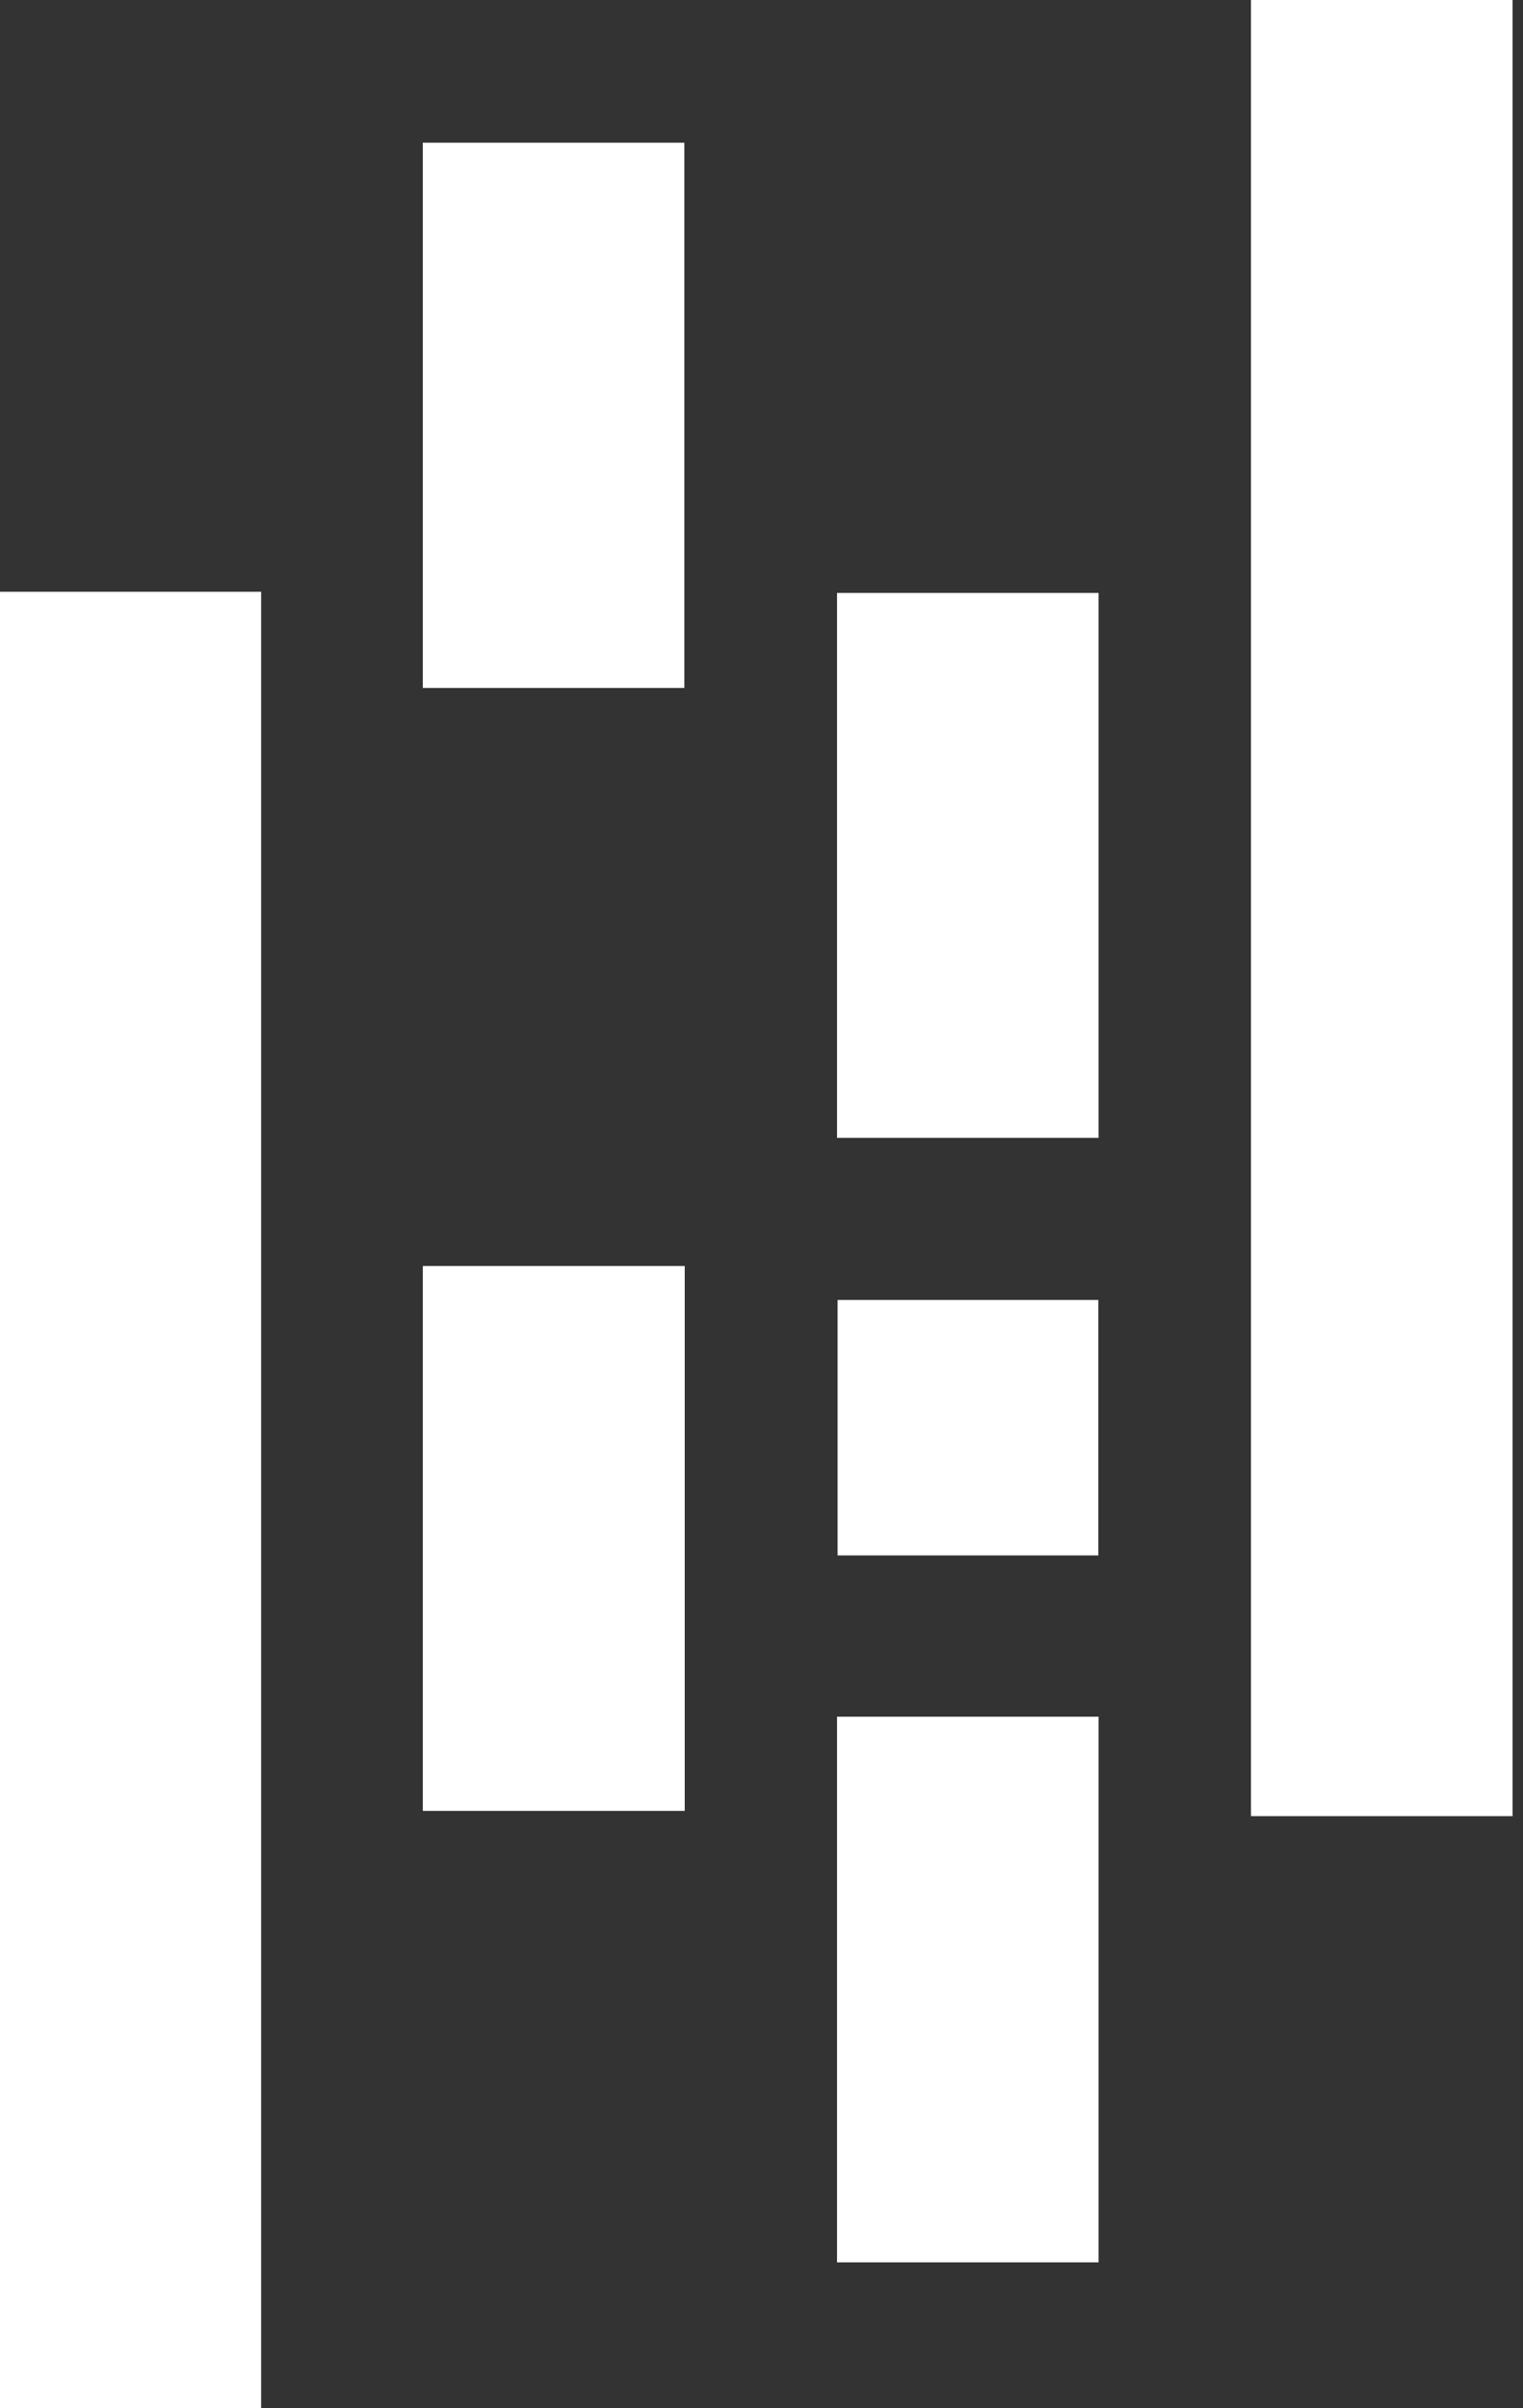
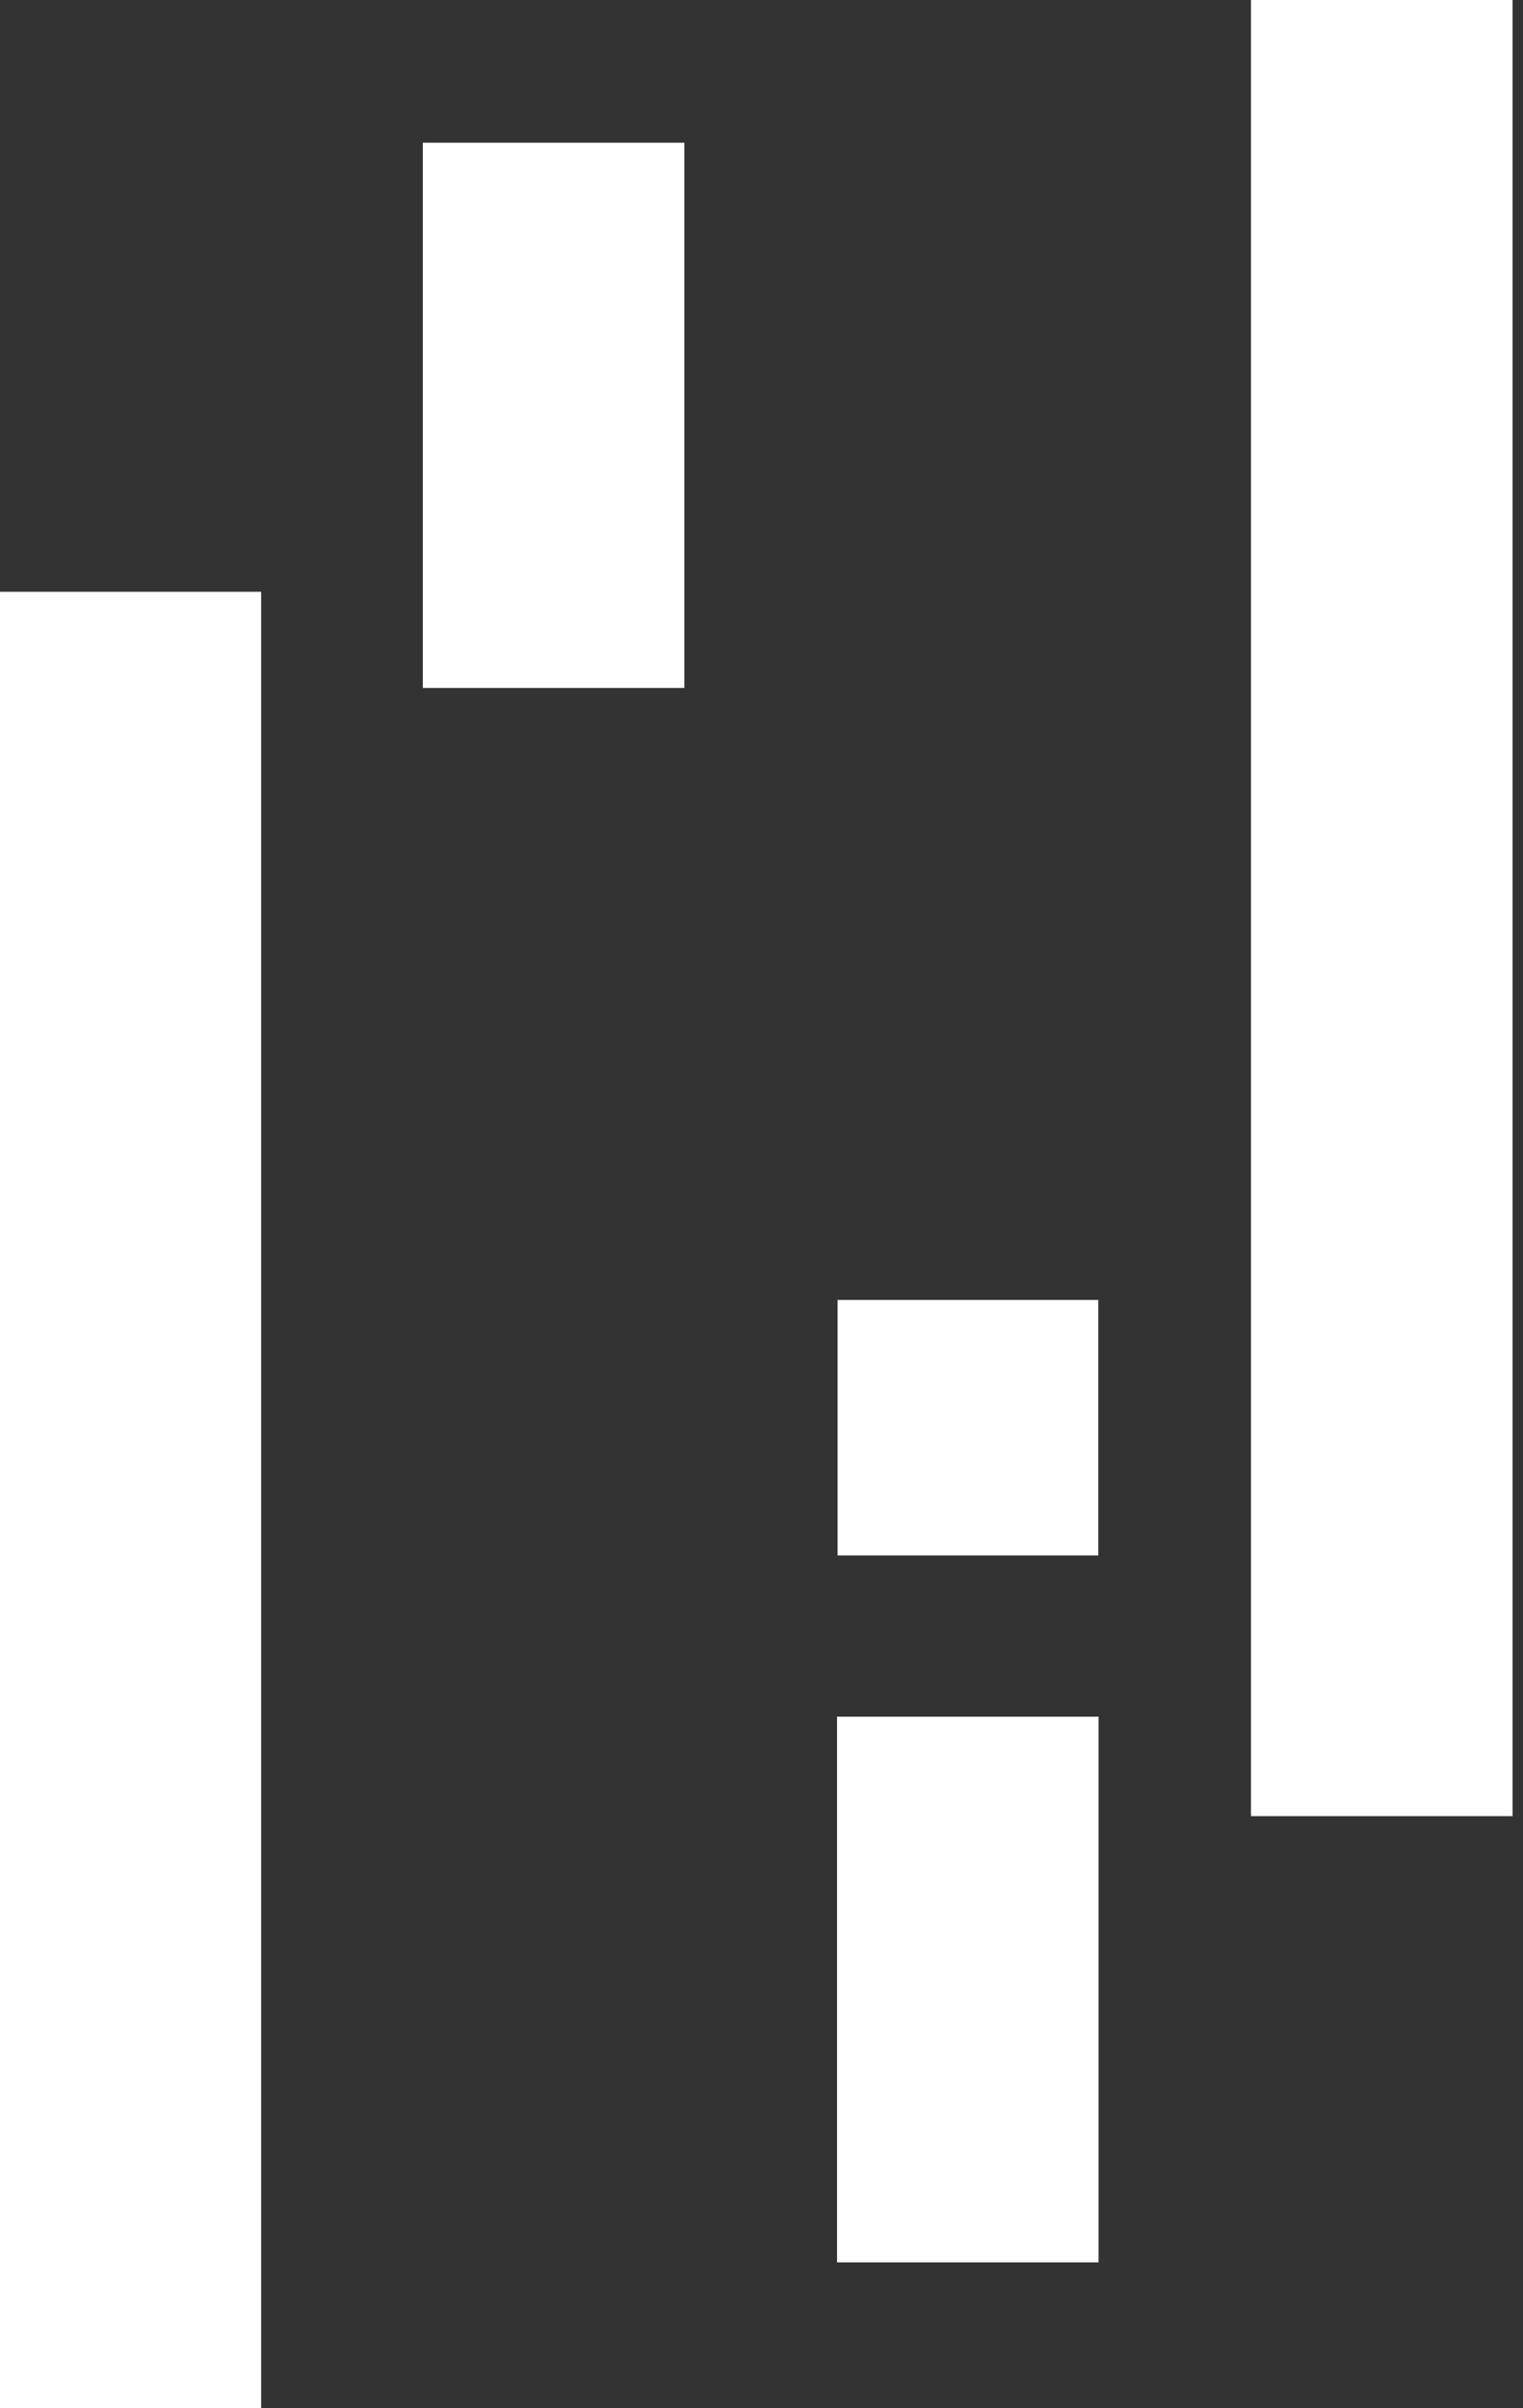
<svg xmlns="http://www.w3.org/2000/svg" width="43" height="68" viewBox="0 0 43 68" fill="none">
  <rect x="0" y="0" width="43" height="68" fill="#333333" stroke="none" />
  <path d="M35.32 0C37.786 0 40.228 0 42.705 0C42.705 17.097 42.705 34.183 42.705 51.28C40.251 51.28 37.797 51.28 35.32 51.28C35.32 34.194 35.32 17.097 35.32 0Z" fill="white" />
  <path d="M0 16.709C2.477 16.709 4.919 16.709 7.373 16.709C7.373 33.806 7.373 50.892 7.373 68C4.919 68 2.465 68 0 68C0 50.903 0 33.817 0 16.709Z" fill="white" />
  <path d="M31.017 63.88C28.541 63.88 26.098 63.88 23.633 63.88C23.633 58.744 23.633 53.62 23.633 48.472C26.098 48.472 28.552 48.472 31.017 48.472C31.017 53.608 31.017 58.733 31.017 63.88Z" fill="white" />
  <path d="M11.938 4.029C14.414 4.029 16.857 4.029 19.322 4.029C19.322 9.165 19.322 14.289 19.322 19.425C16.857 19.425 14.403 19.425 11.938 19.425C11.938 14.301 11.938 9.176 11.938 4.029Z" fill="white" />
-   <path d="M23.633 32.128C23.633 26.992 23.633 21.879 23.633 16.743C26.098 16.743 28.552 16.743 31.017 16.743C31.017 21.879 31.017 26.992 31.017 32.128C28.563 32.128 26.11 32.128 23.633 32.128Z" fill="white" />
-   <path d="M19.333 35.746C19.333 40.882 19.333 45.995 19.333 51.131C16.879 51.131 14.414 51.131 11.938 51.131C11.938 46.007 11.938 40.882 11.938 35.746C14.403 35.746 16.857 35.746 19.333 35.746Z" fill="white" />
-   <path d="M31.01 43.918C28.545 43.918 26.102 43.918 23.648 43.918C23.648 41.51 23.648 39.113 23.648 36.705C26.102 36.705 28.545 36.705 31.01 36.705C31.01 39.113 31.01 41.51 31.01 43.918Z" fill="white" />
+   <path d="M31.01 43.918C28.545 43.918 26.102 43.918 23.648 43.918C23.648 41.51 23.648 39.113 23.648 36.705C26.102 36.705 28.545 36.705 31.01 36.705Z" fill="white" />
</svg>